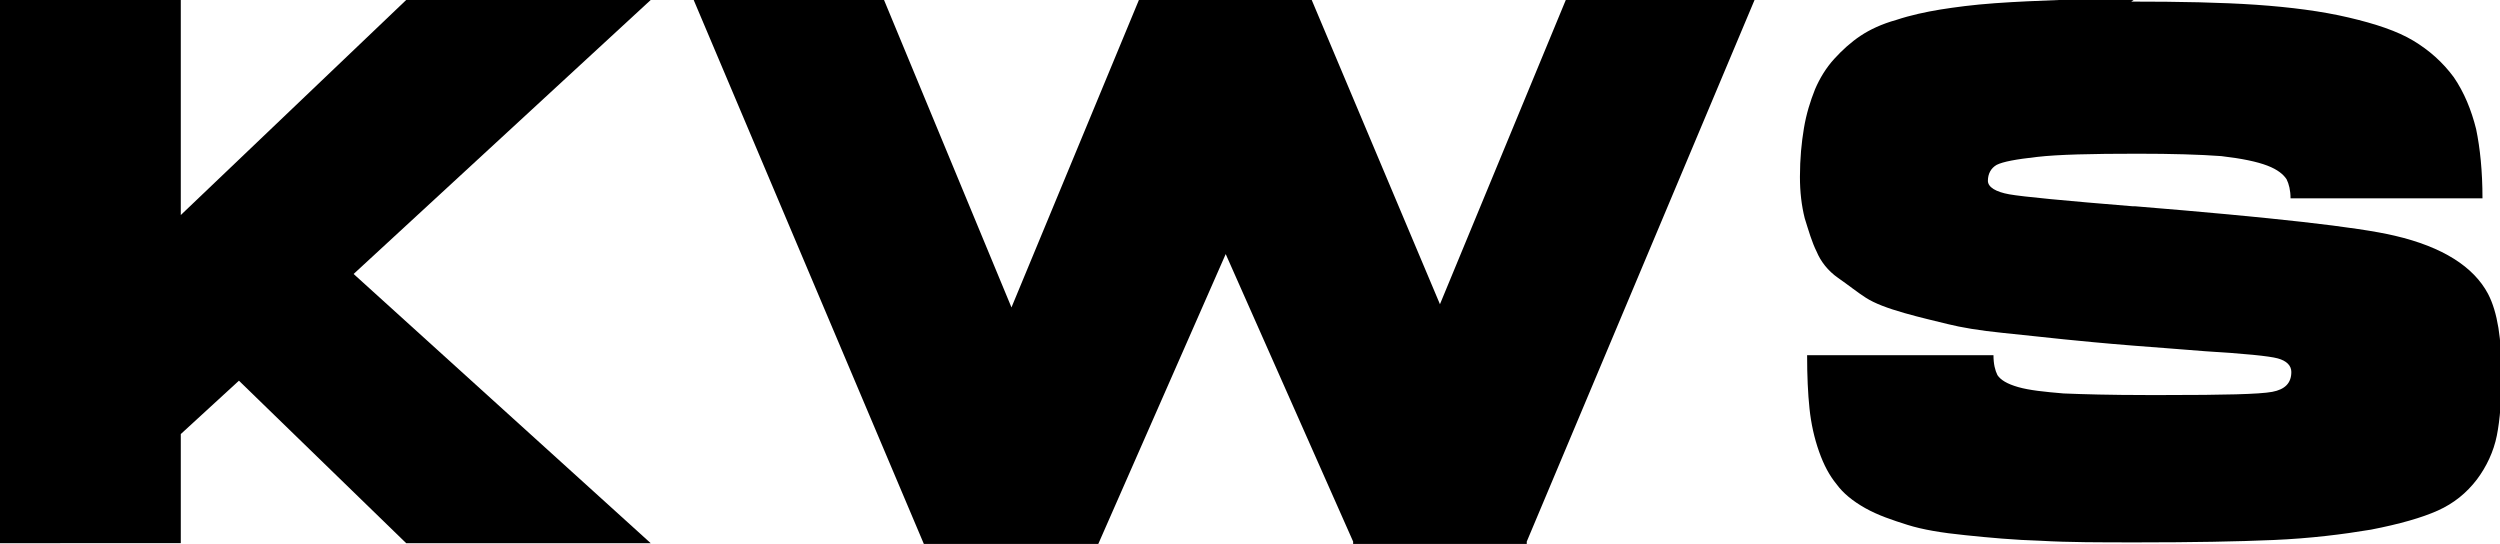
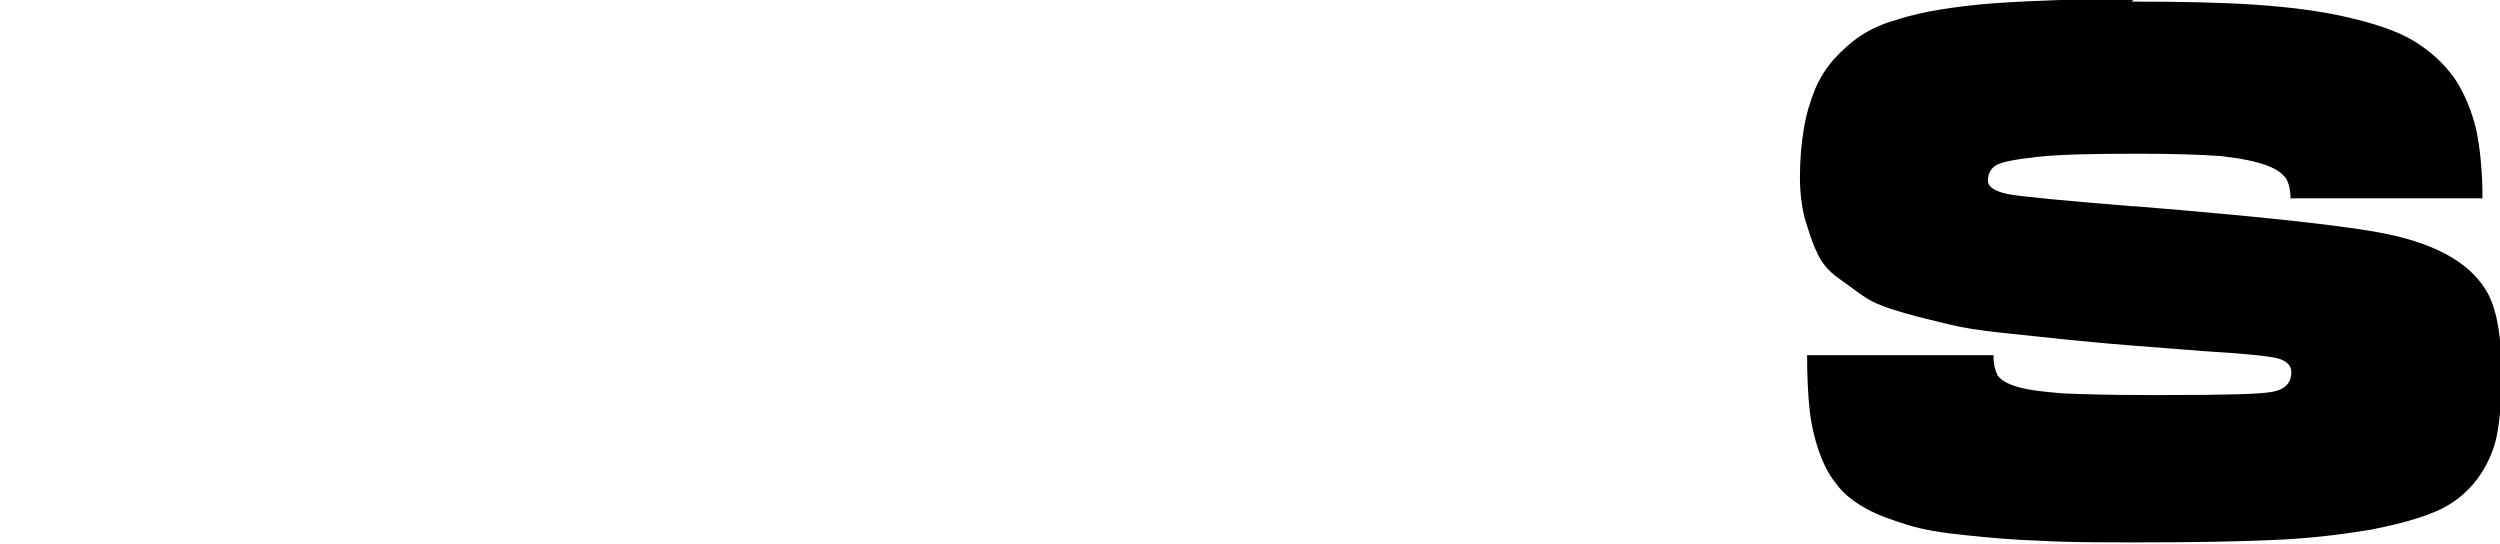
<svg xmlns="http://www.w3.org/2000/svg" id="Layer_1" data-name="Layer 1" viewBox="0 0 31.39 6.83">
  <defs>
    <style> .cls-1 { stroke-width: 0px; } </style>
  </defs>
-   <path class="cls-1" d="M8.17,0l-3.73,3.44,3.73,3.38h-3.07l-2.1-2.04-.73.67v1.37H0V0h2.27v2.7L5.1,0h3.07Z" />
-   <path class="cls-1" d="M22.03,0l-2.86,6.8v.03s-2.18,0-2.18,0v-.03s-1.6-3.61-1.6-3.61l-1.6,3.64h-2.19L8.71,0h2.39l1.6,3.86,1.6-3.86h2.17l1.61,3.82,1.58-3.82h2.38Z" />
  <path class="cls-1" d="M26.76.02c.61,0,1.13.01,1.57.04.43.03.82.08,1.16.16.34.08.61.17.81.29s.37.27.51.46c.13.19.22.41.28.65.05.24.08.53.08.87h-2.41c0-.1-.02-.18-.05-.24-.04-.06-.11-.12-.24-.17s-.32-.09-.58-.12c-.27-.02-.62-.03-1.05-.03-.58,0-1,.01-1.26.04-.27.03-.43.06-.51.1-.07.04-.11.11-.11.2,0,.08.1.14.27.17s.69.08,1.55.15c.01,0,.02,0,.03,0,1.71.14,2.8.26,3.26.37.6.14.99.39,1.17.73.12.23.17.57.17,1.01,0,.31-.02.57-.06.77s-.13.39-.25.55c-.13.17-.29.3-.49.39-.2.09-.48.17-.84.24-.36.06-.76.11-1.22.13-.46.02-1.03.03-1.71.03-.47,0-.87,0-1.21-.02-.34-.01-.66-.04-.95-.07-.3-.03-.54-.07-.73-.13s-.37-.12-.53-.21c-.16-.09-.28-.19-.36-.3-.09-.11-.16-.24-.22-.41s-.1-.35-.12-.54c-.02-.19-.03-.41-.03-.67h2.34c0,.11.02.19.05.25.04.06.12.11.26.15.14.04.33.06.57.08.24.01.59.02,1.04.02h.23c.74,0,1.19-.01,1.35-.04.16-.03.24-.11.24-.25,0-.08-.06-.14-.17-.17-.11-.03-.42-.06-.91-.09-.36-.03-.66-.05-.9-.07-.38-.03-.68-.06-.88-.08s-.46-.05-.76-.08-.53-.07-.69-.11c-.16-.04-.34-.08-.55-.14-.21-.06-.37-.12-.48-.19-.11-.07-.22-.16-.35-.25s-.22-.21-.27-.33c-.06-.12-.1-.26-.15-.42-.04-.16-.06-.33-.06-.52,0-.23.02-.43.05-.61.03-.18.08-.34.14-.49.06-.14.14-.27.24-.38.1-.11.21-.21.33-.29.12-.08.27-.15.45-.2.18-.06.37-.1.55-.13.19-.03.41-.06.69-.08s.54-.03.8-.04c.26,0,.58,0,.94,0Z" />
</svg>